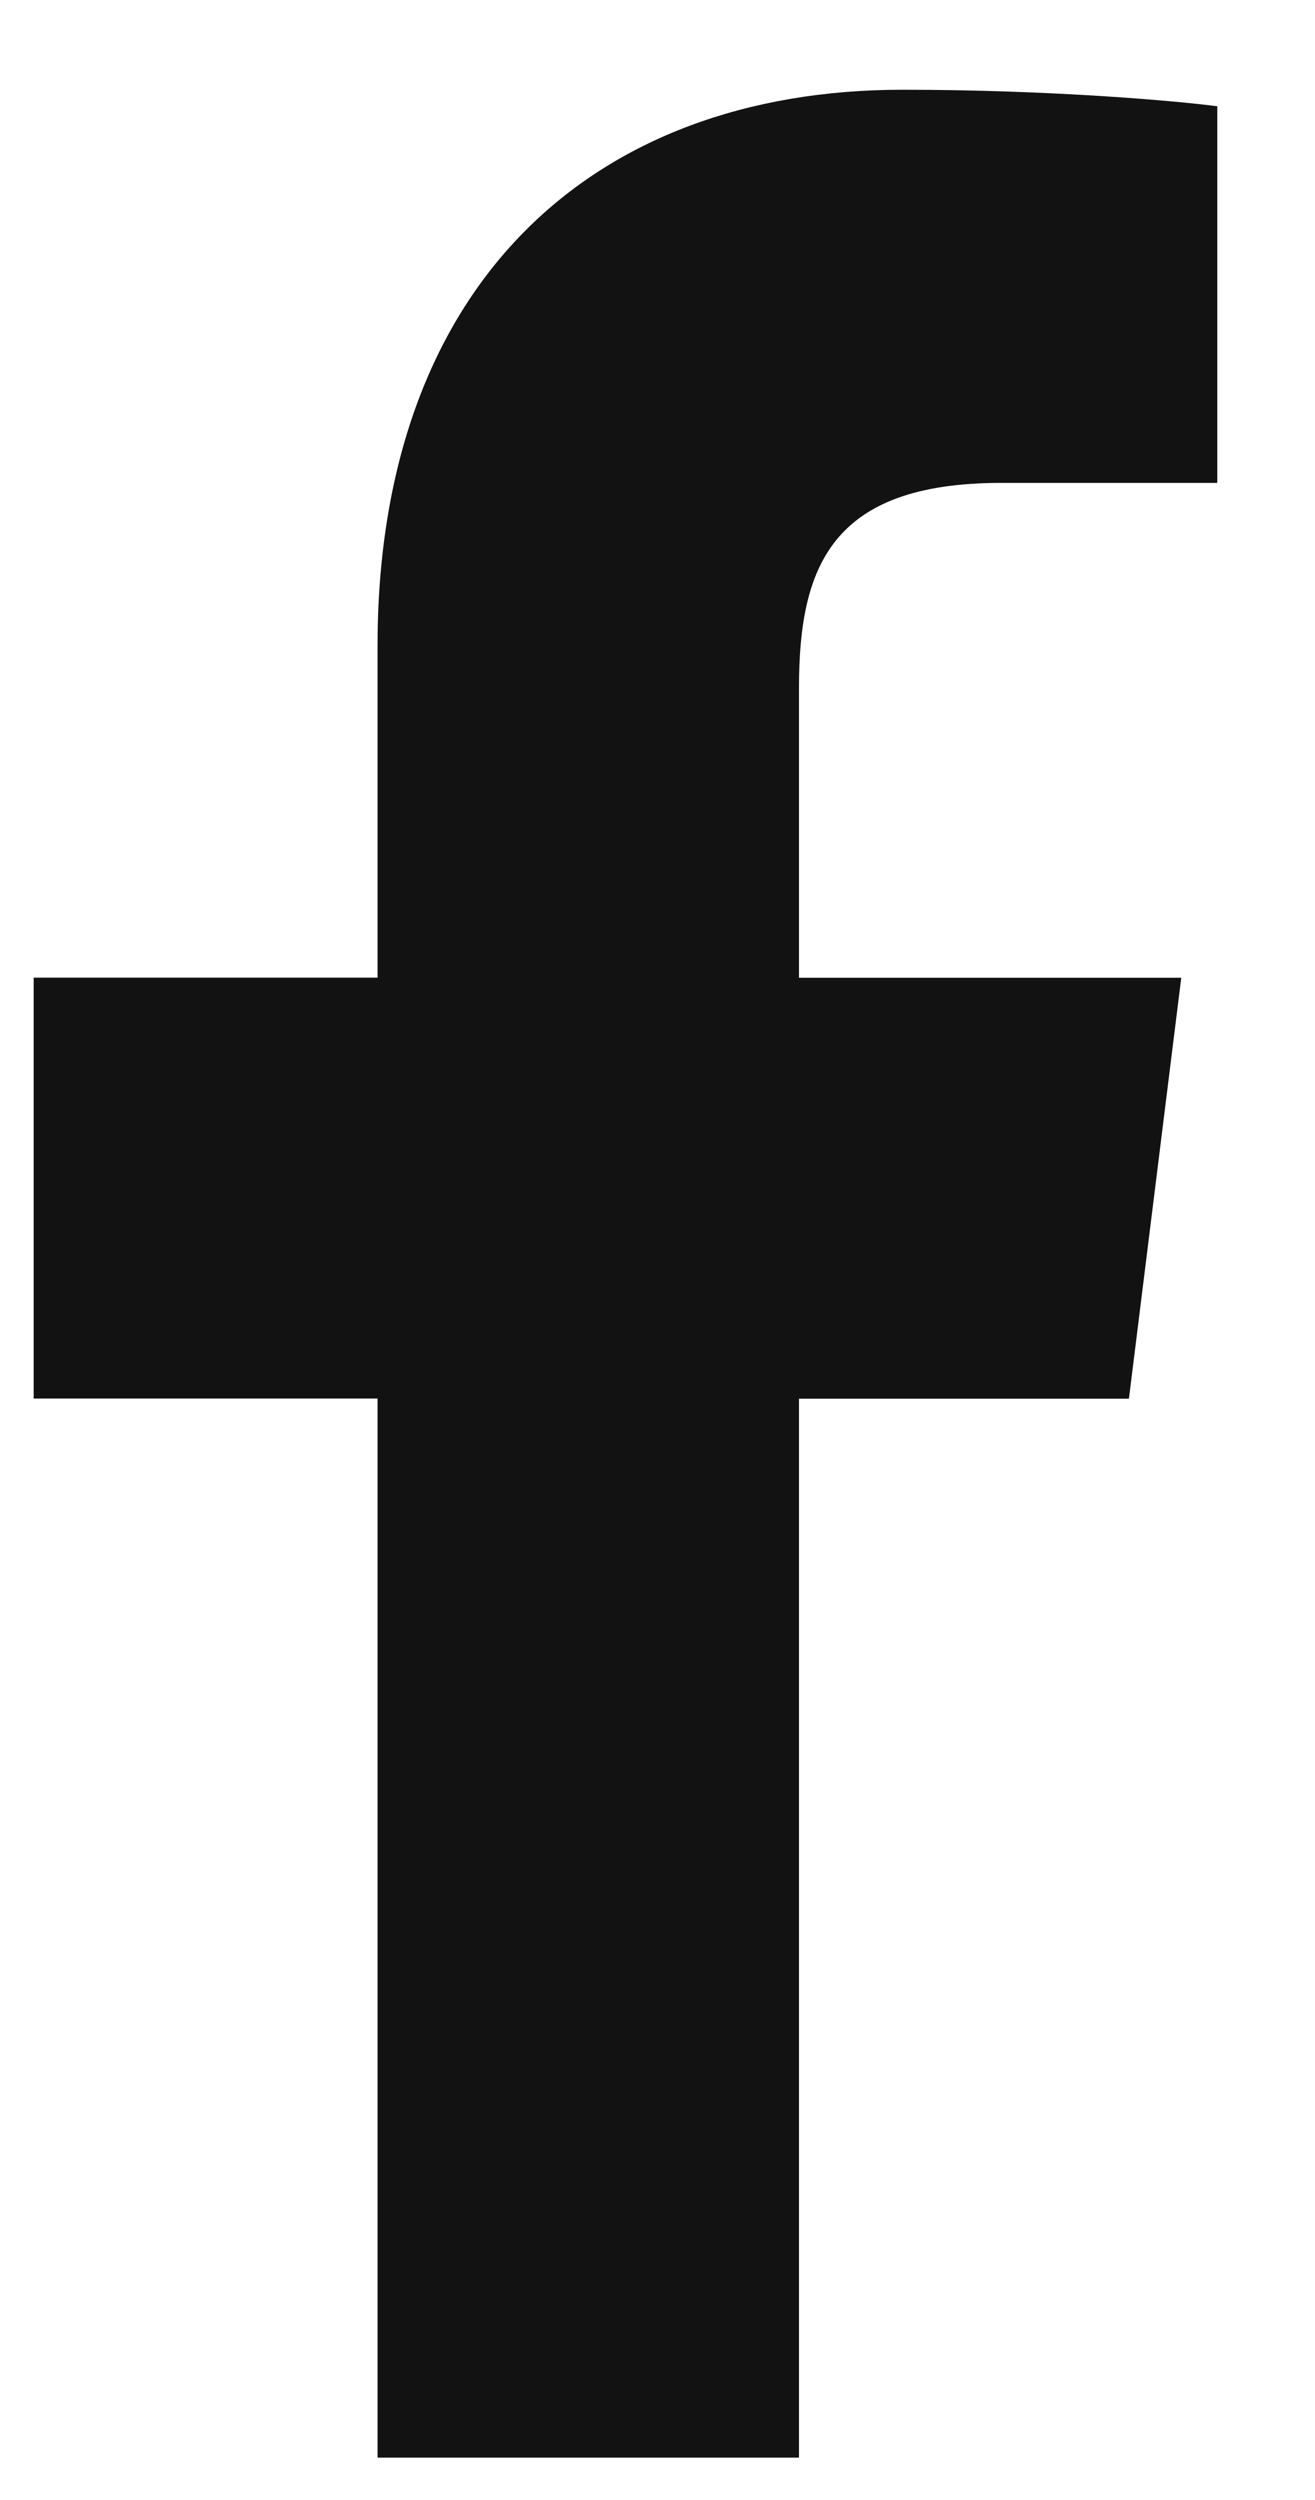
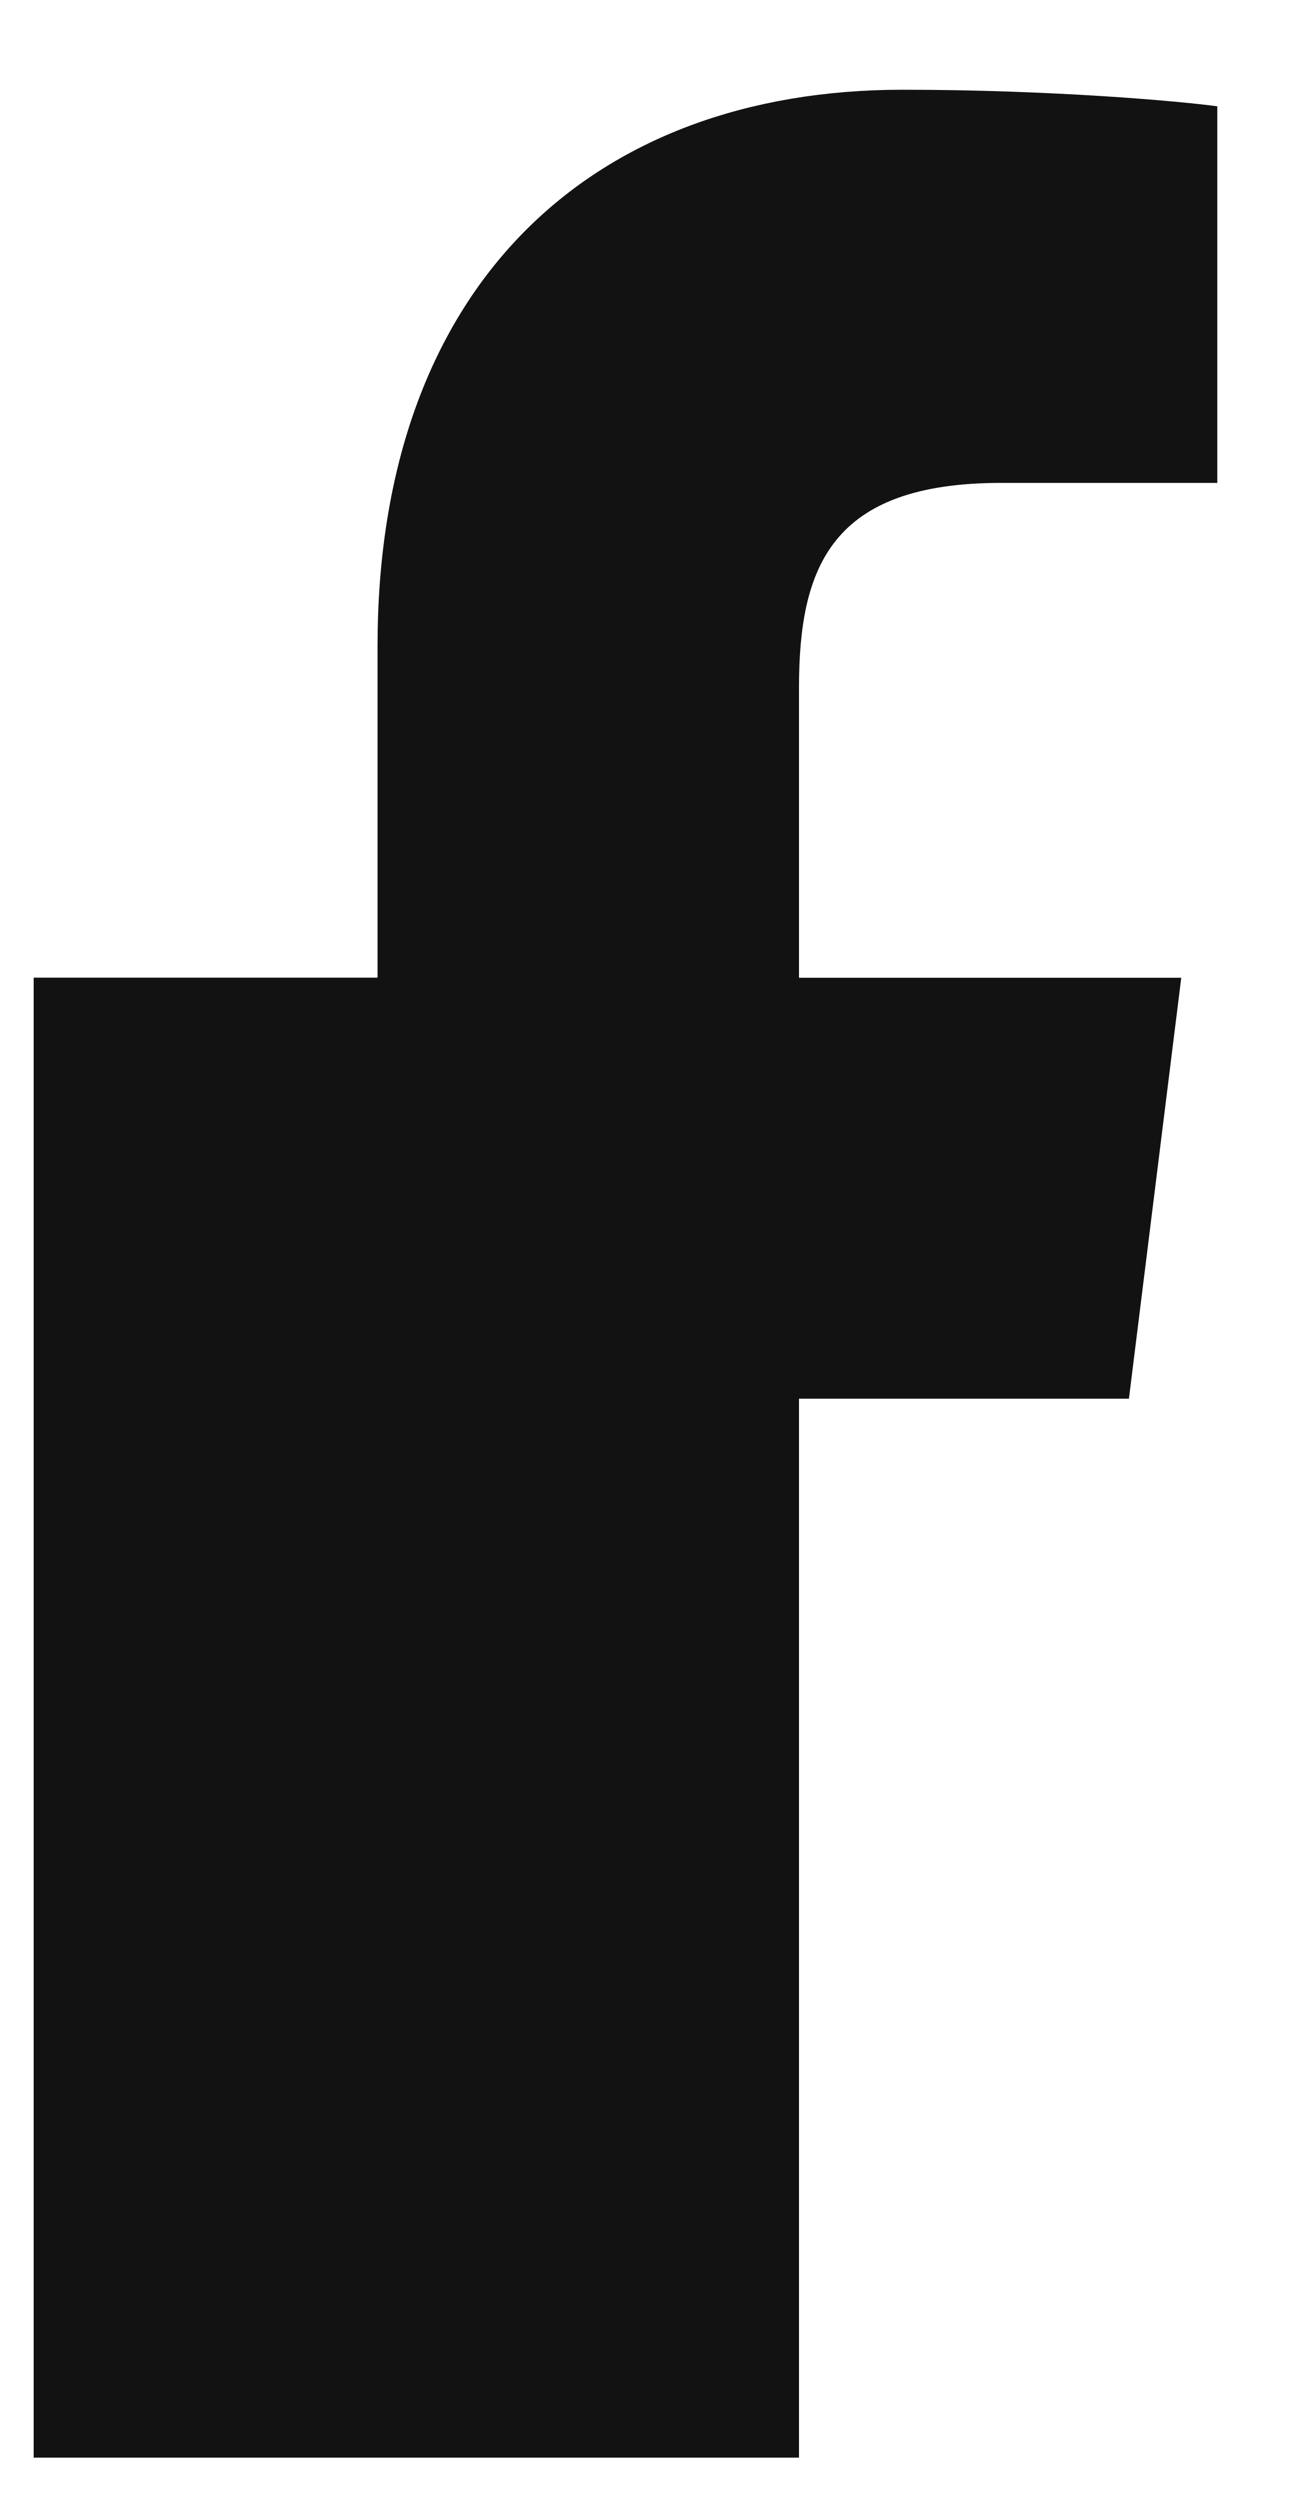
<svg xmlns="http://www.w3.org/2000/svg" width="10" height="19" viewBox="0 0 10 19" fill="none">
-   <path d="M7.614 3.67H9.257V0.808C8.974 0.769 7.999 0.682 6.863 0.682C4.494 0.682 2.871 2.172 2.871 4.91V7.43H0.256V10.629H2.871V18.678H6.076V10.63H8.585L8.983 7.431H6.076V5.227C6.076 4.303 6.325 3.67 7.614 3.67Z" fill="#121212" />
+   <path d="M7.614 3.67H9.257V0.808C8.974 0.769 7.999 0.682 6.863 0.682C4.494 0.682 2.871 2.172 2.871 4.91V7.43H0.256V10.629V18.678H6.076V10.63H8.585L8.983 7.431H6.076V5.227C6.076 4.303 6.325 3.67 7.614 3.67Z" fill="#121212" />
</svg>